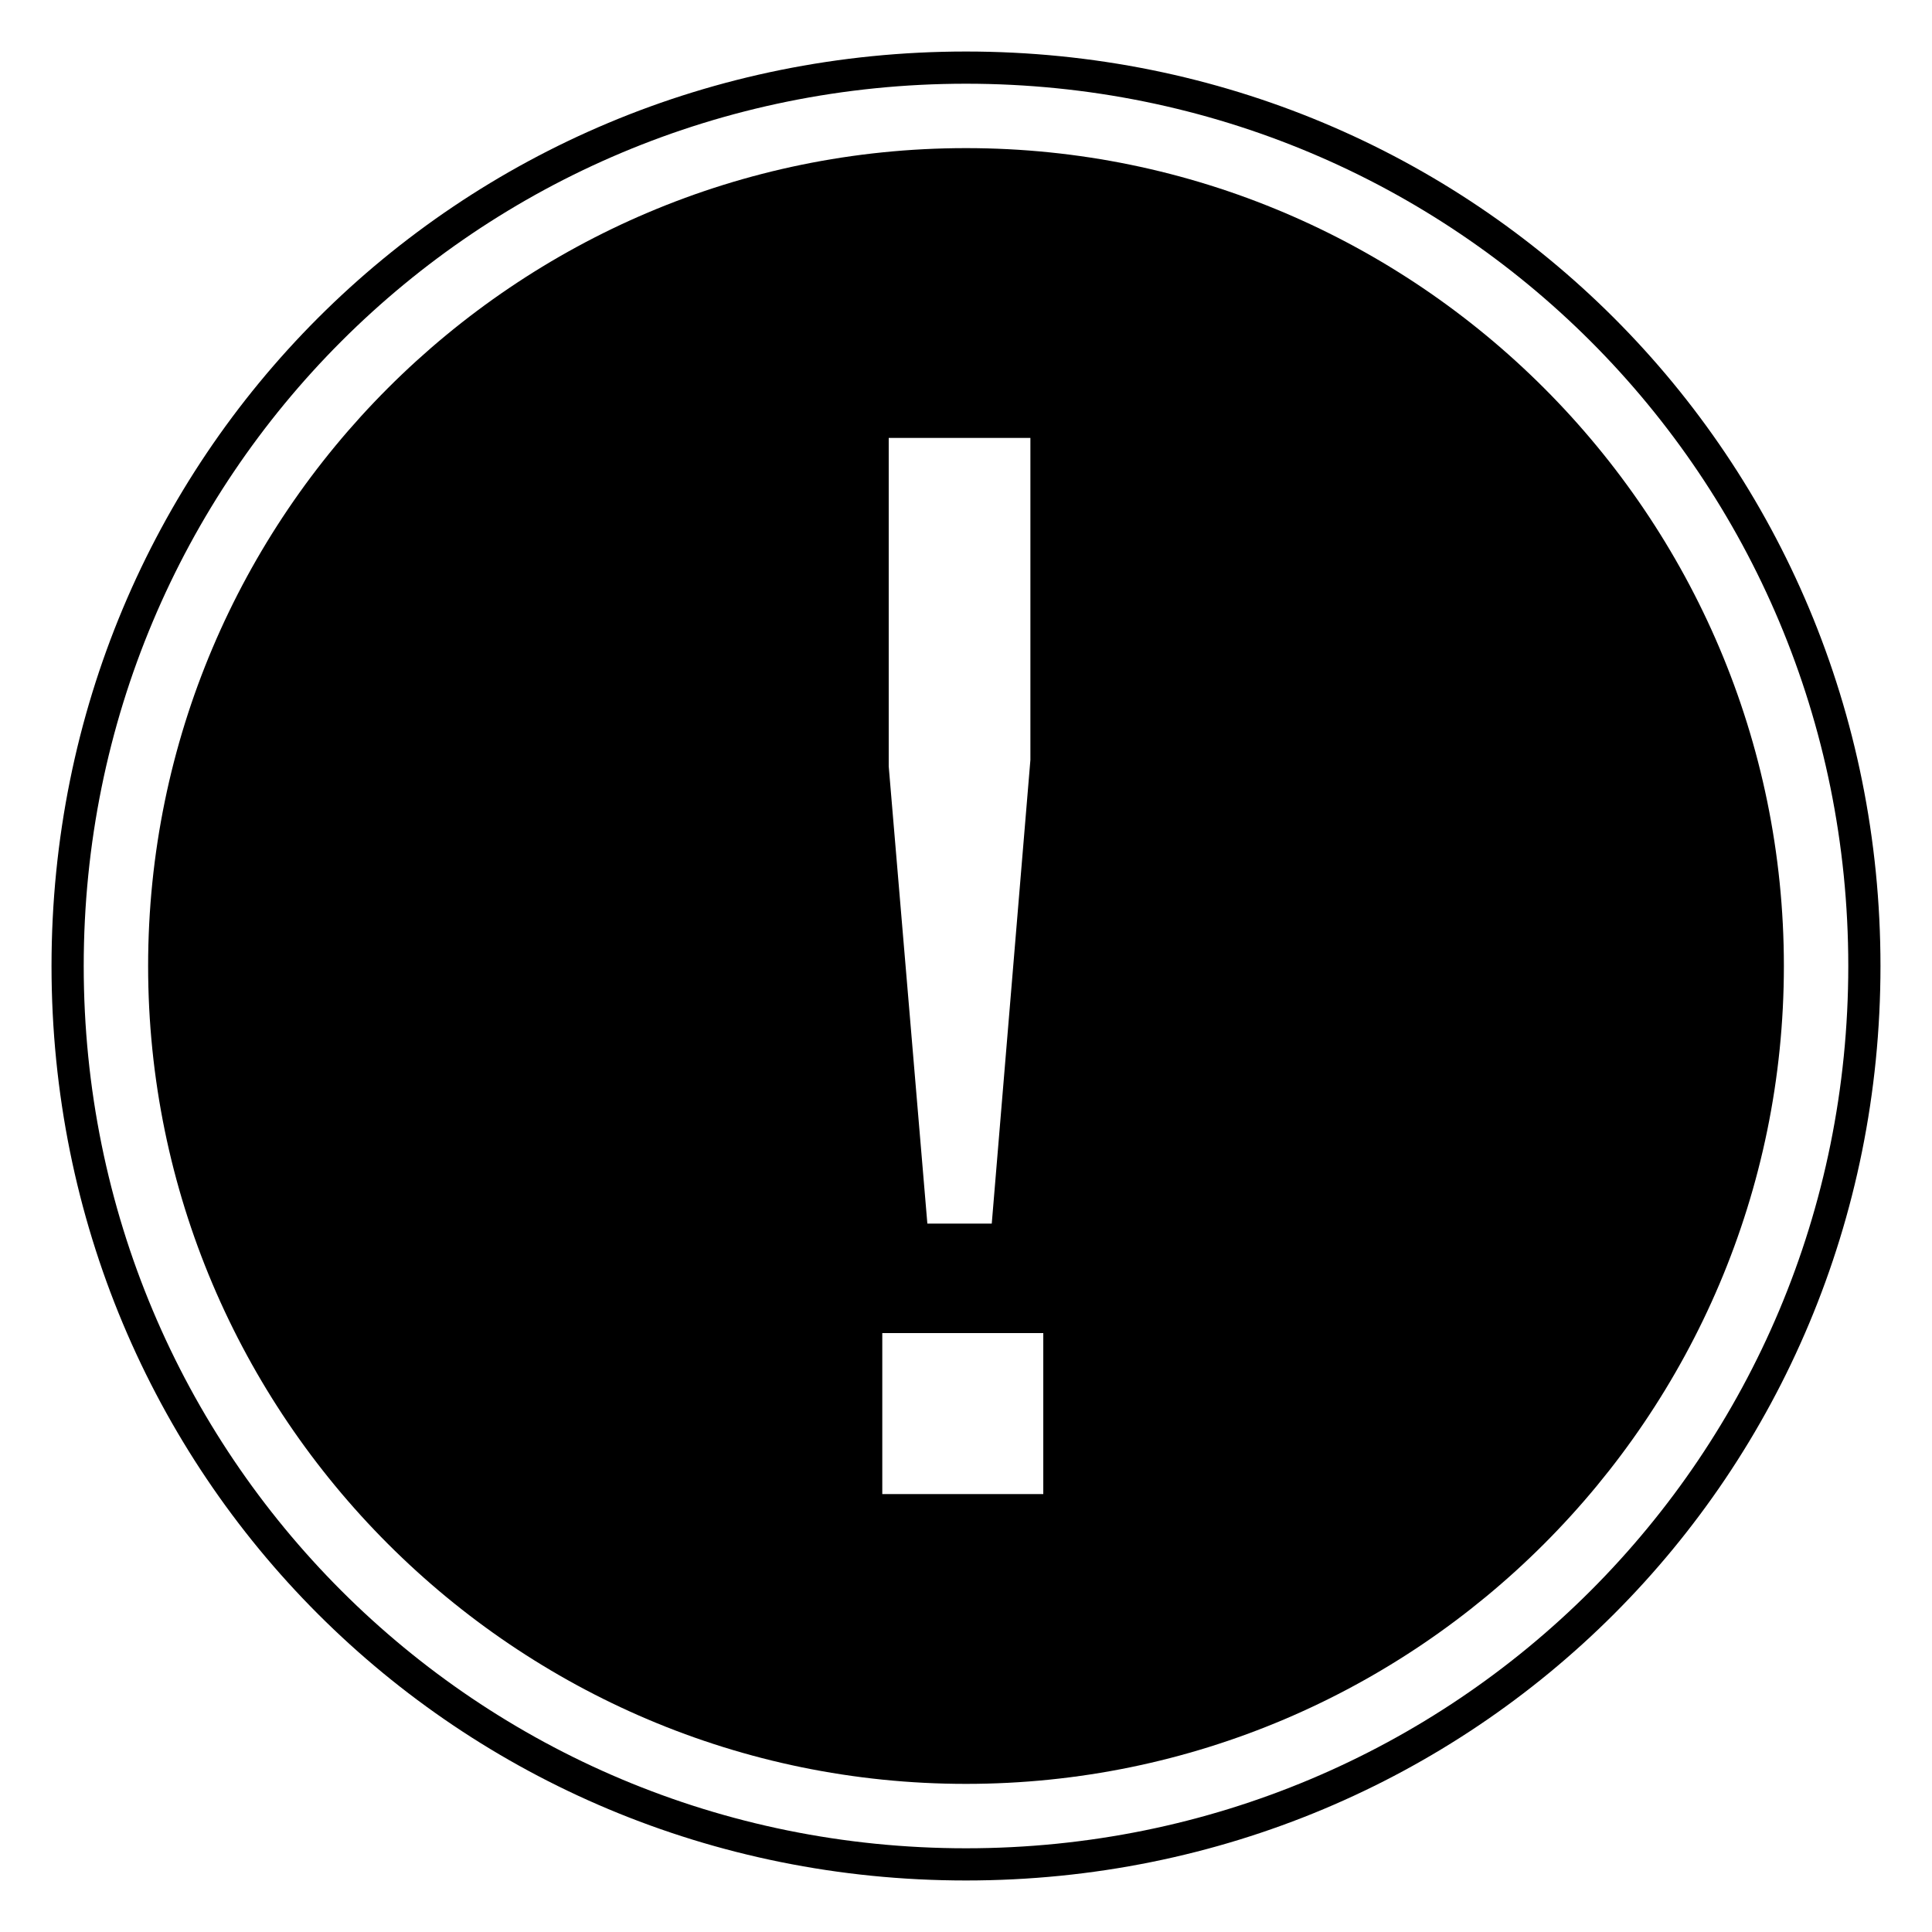
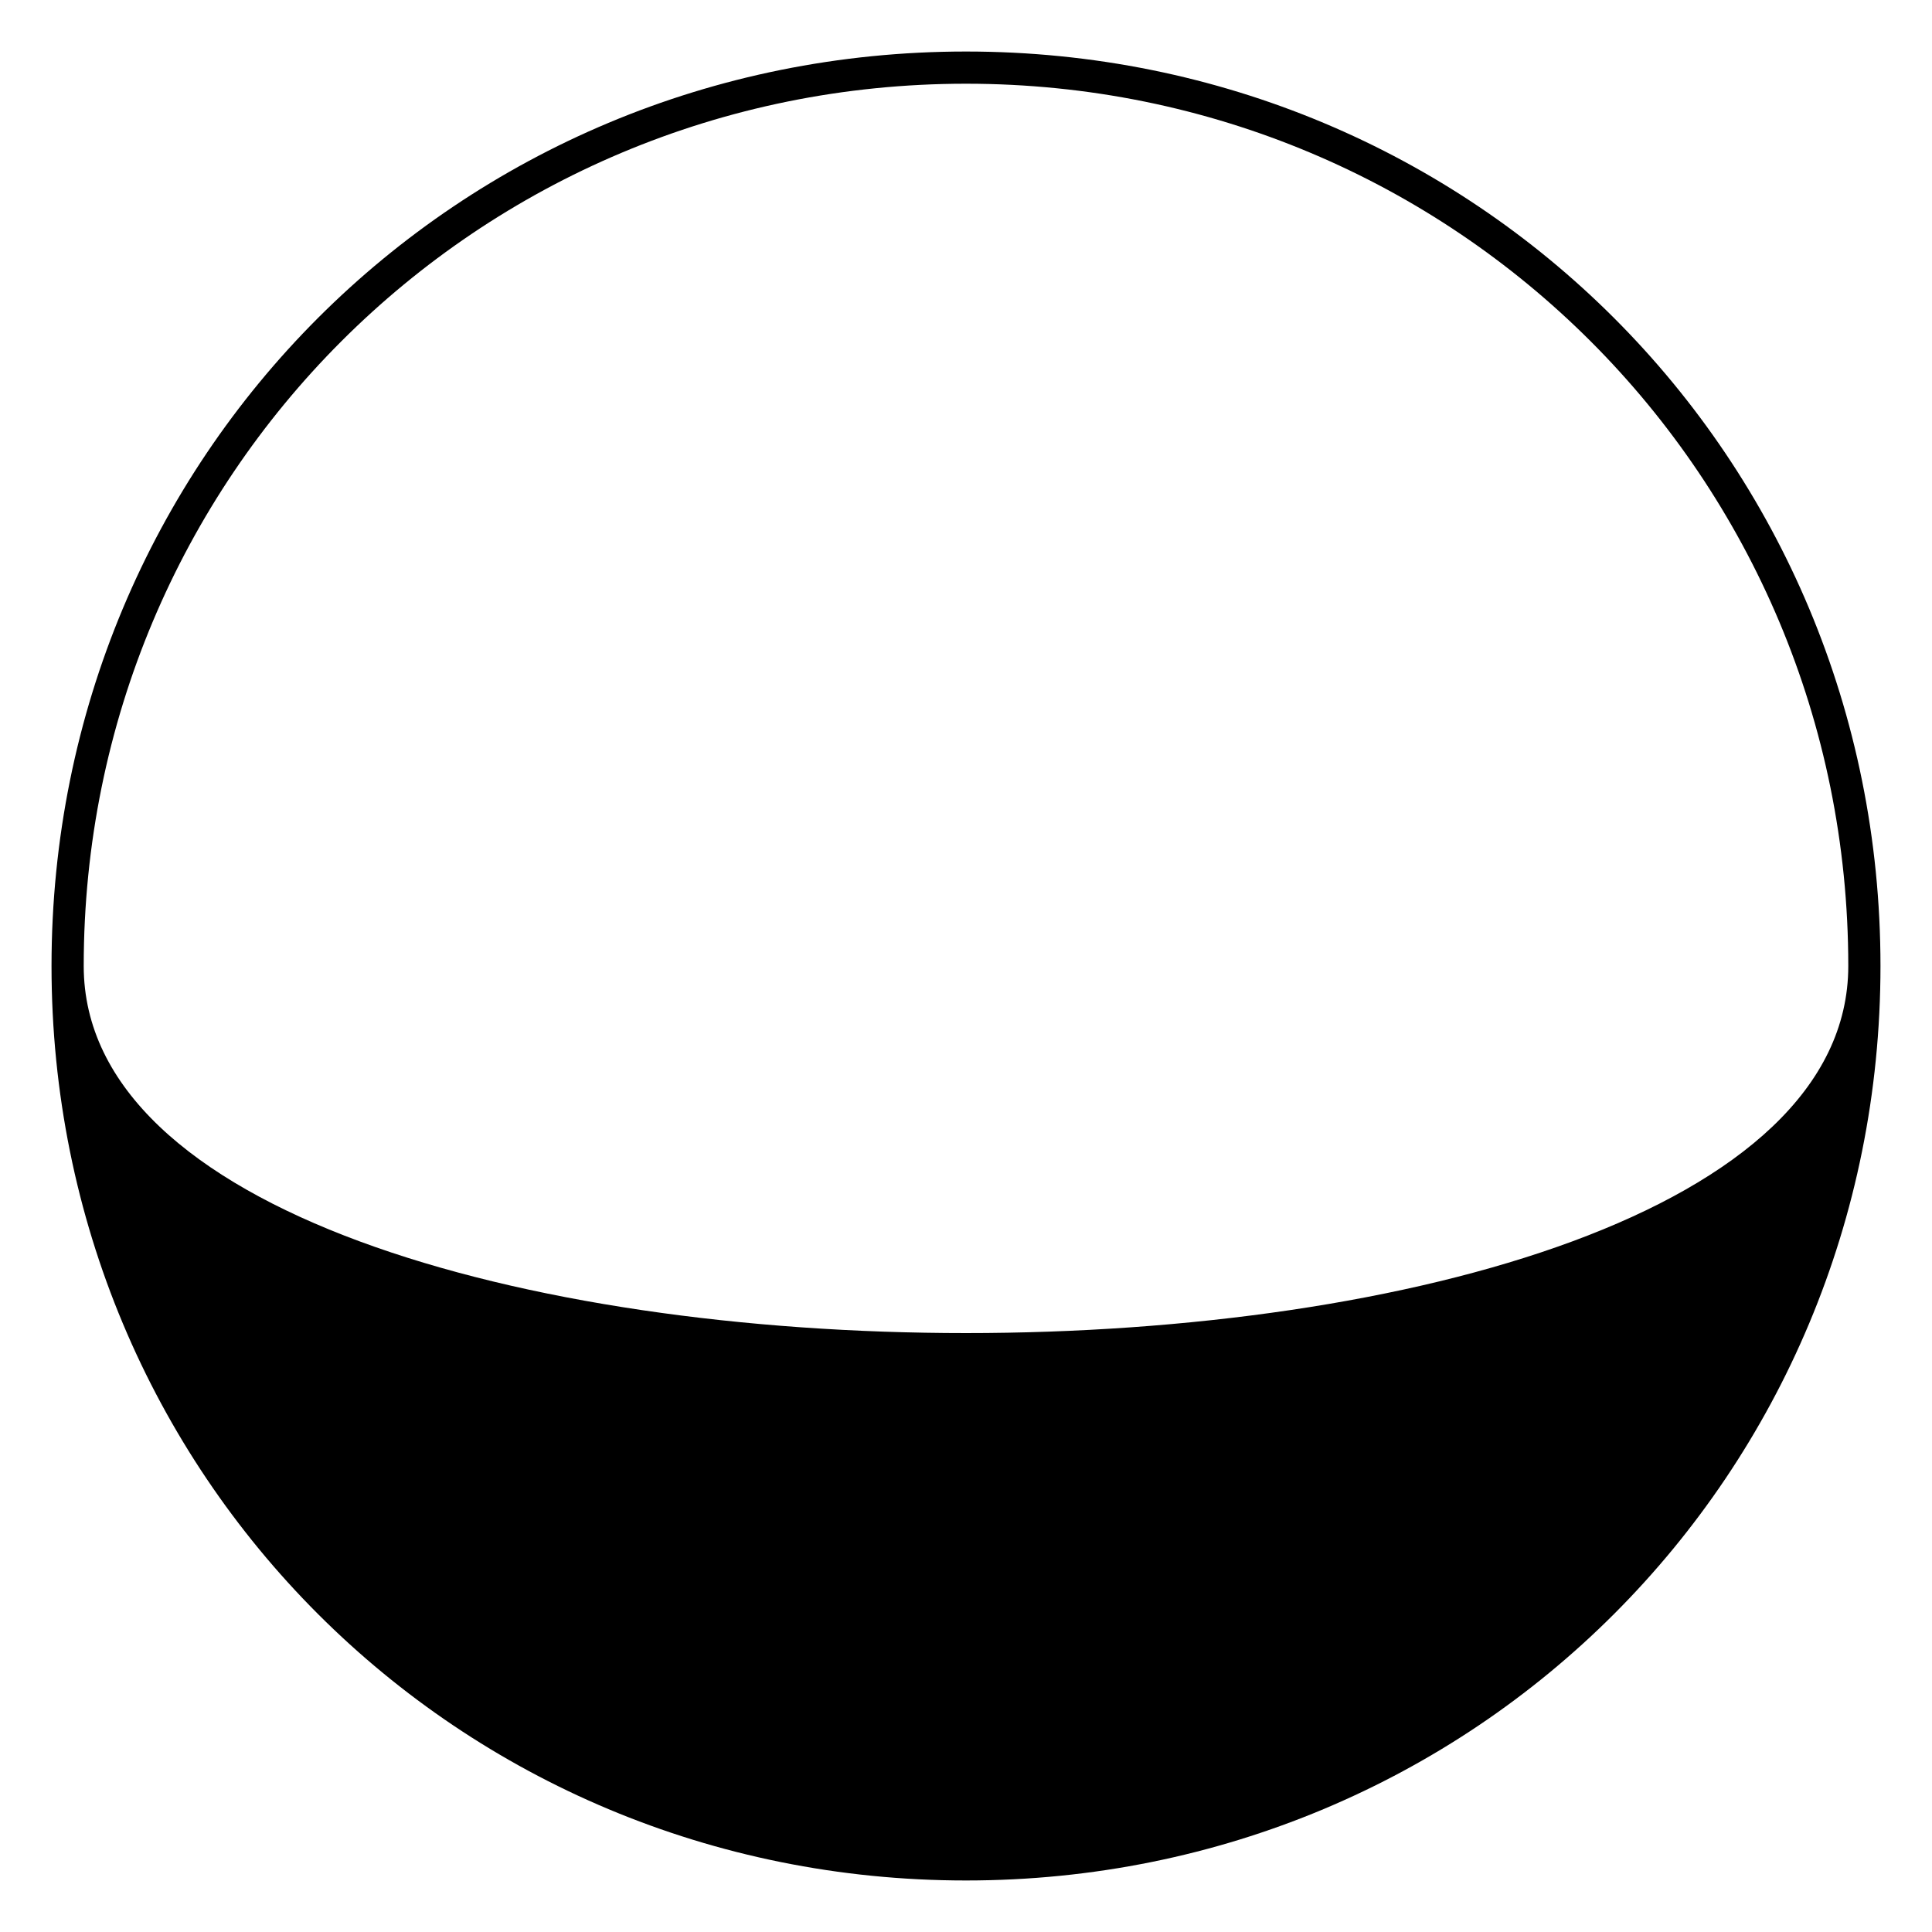
<svg xmlns="http://www.w3.org/2000/svg" version="1.1" id="Layer_1" x="0px" y="0px" viewBox="0 0 30 30" style="enable-background:new 0 0 30 30;" xml:space="preserve">
  <g>
-     <path d="M15,29.2C7.1,29.2,0.8,22.9,0.8,15S7.1,0.8,15,0.8S29.2,7.1,29.2,15S22.9,29.2,15,29.2z M15,1.3C7.4,1.3,1.3,7.4,1.3,15   S7.4,28.7,15,28.7S28.7,22.6,28.7,15S22.6,1.3,15,1.3z" />
-     <path d="M15,2.3C8,2.3,2.3,8,2.3,15C2.3,22,8,27.7,15,27.7S27.7,22,27.7,15C27.7,8,22,2.3,15,2.3z M13.8,6.8H16v5L15.4,19h-1   l-0.6-7.1V6.8z M16.2,23.2h-2.5v-2.5h2.5V23.2z" />
+     <path d="M15,29.2C7.1,29.2,0.8,22.9,0.8,15S7.1,0.8,15,0.8S29.2,7.1,29.2,15S22.9,29.2,15,29.2z M15,1.3C7.4,1.3,1.3,7.4,1.3,15   S28.7,22.6,28.7,15S22.6,1.3,15,1.3z" />
  </g>
</svg>